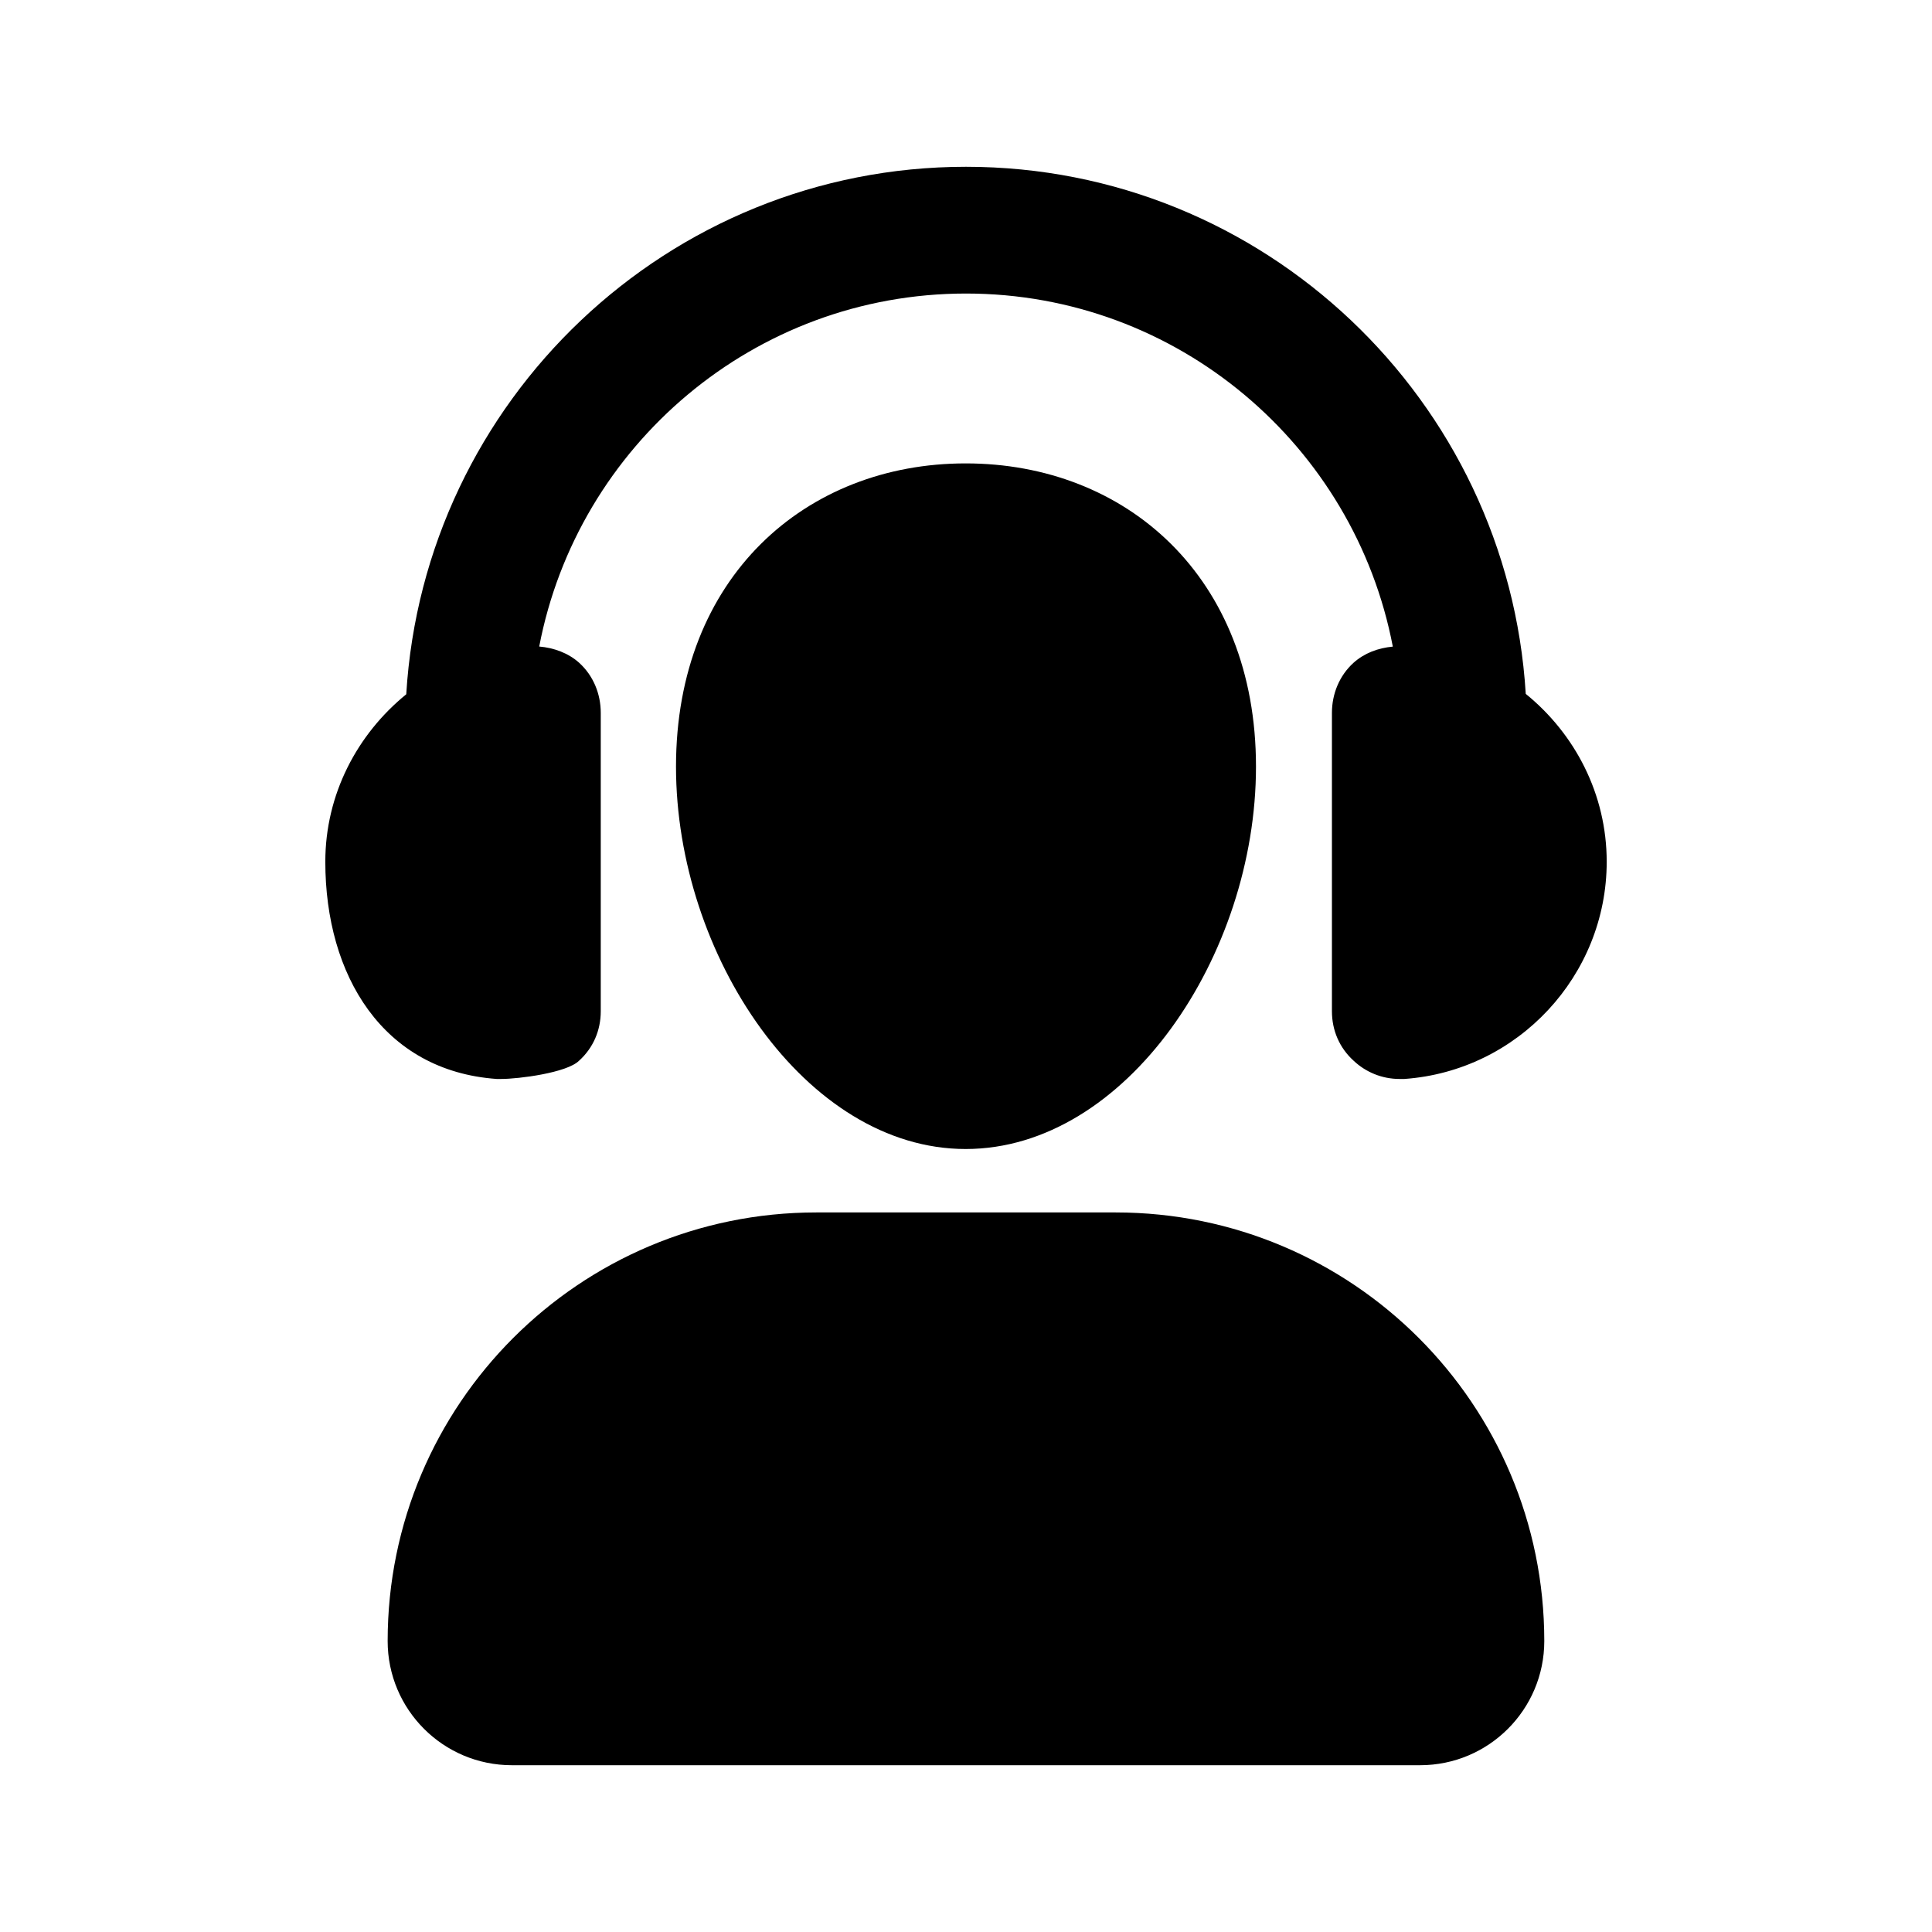
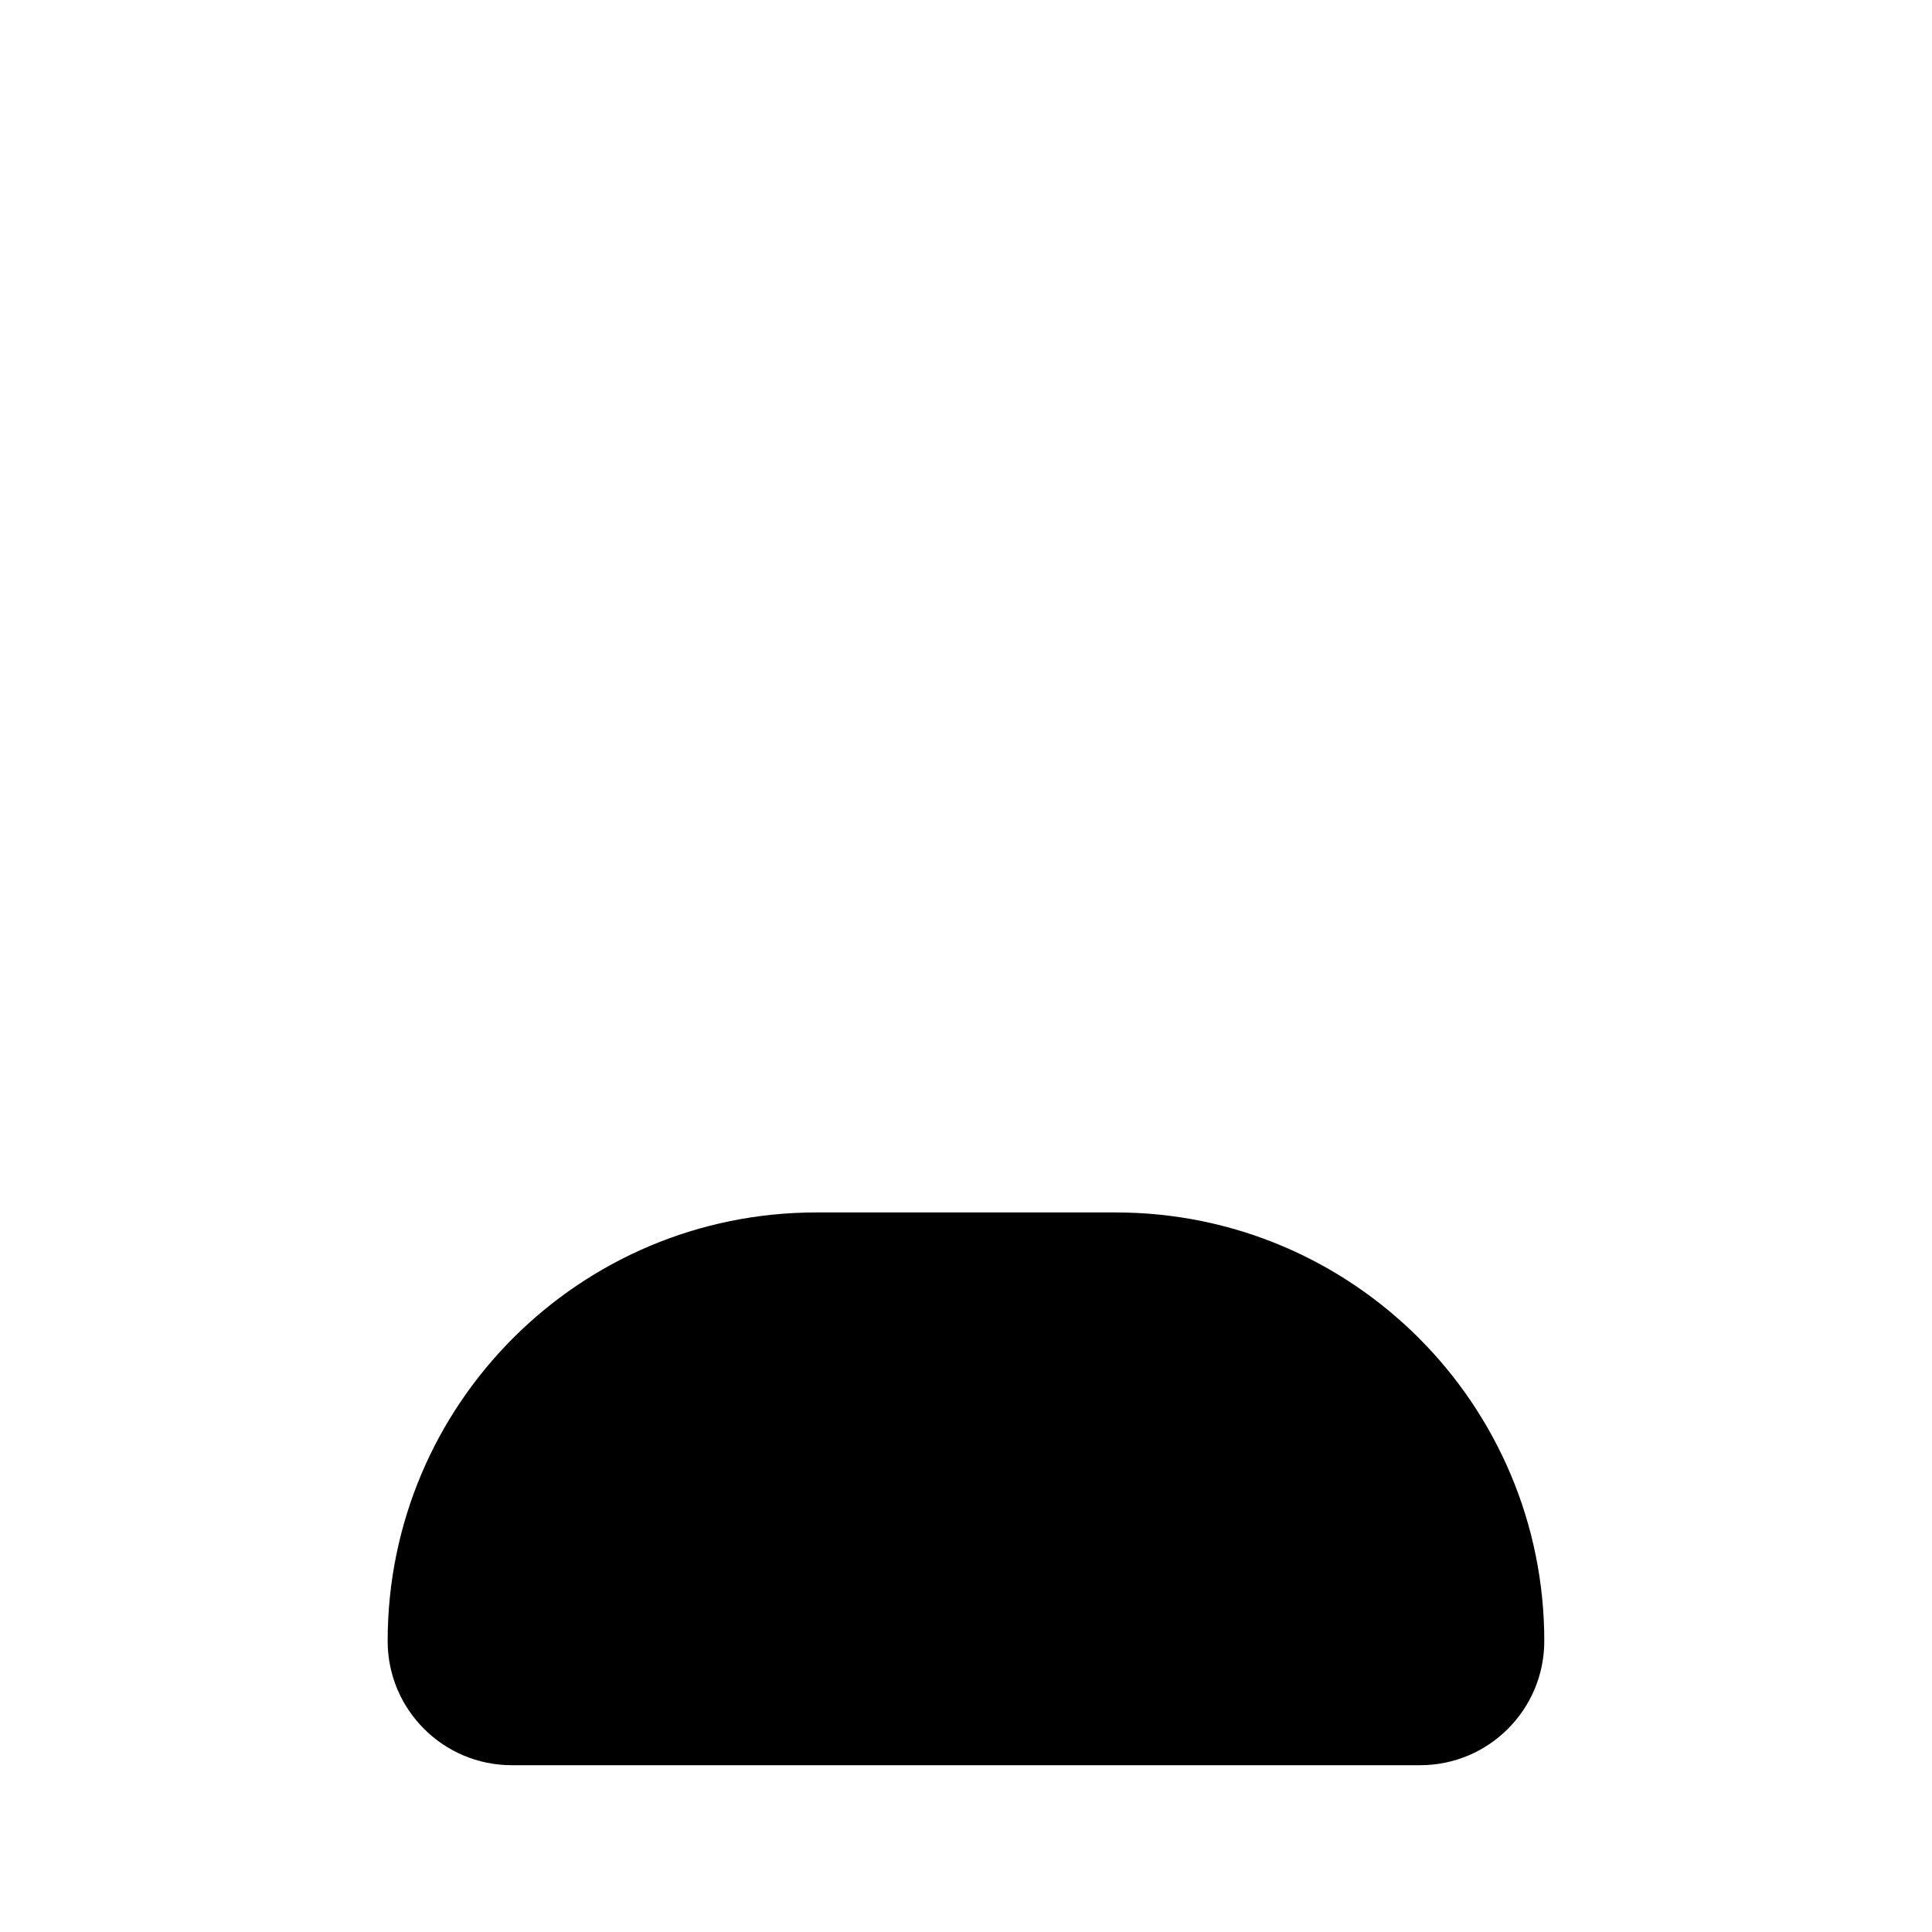
<svg xmlns="http://www.w3.org/2000/svg" fill="#000000" width="800px" height="800px" version="1.1" viewBox="144 144 512 512">
  <g>
    <path d="m439.67 465.31h-79.348c-62.73 0-113.59 50.852-113.59 113.58 0 18.176 14.734 32.91 32.91 32.91h240.7c18.176 0 32.91-14.734 32.91-32.91 0.004-62.73-50.852-113.58-113.58-113.58z" />
-     <path d="m476.85 347.16c0-50.25-34.438-80.355-76.941-80.355-42.328 0-76.762 30.105-76.762 80.355 0 50.031 34.438 101.34 76.762 101.34 42.504-0.004 76.941-51.309 76.941-101.34z" />
-     <path d="m548.34 327.88c-4.75-77.801-69.363-139.68-148.34-139.68-79.008 0-143.64 61.938-148.34 139.79-13.027 10.598-21.449 26.539-21.449 44.375 0 30.137 15.277 55.426 45.41 57.57h1.254c4.484 0 17.363-1.609 20.594-4.844 3.766-3.406 5.738-8.066 5.738-13.094v-79.09c0-5.027-1.973-9.871-5.738-13.277-2.871-2.578-6.691-3.961-10.57-4.293 10.168-53.199 56.973-93.547 113.1-93.547 56.133 0 102.94 40.359 113.11 93.57-3.918 0.359-7.555 1.727-10.395 4.273-3.766 3.406-5.738 8.25-5.738 13.277v79.09c0 5.027 1.977 9.684 5.738 13.094 3.231 3.047 7.535 4.844 12.199 4.844h1.254c30.133-2.144 53.625-27.438 53.625-57.57 0-17.898-8.41-33.891-21.453-44.484z" />
  </g>
</svg>